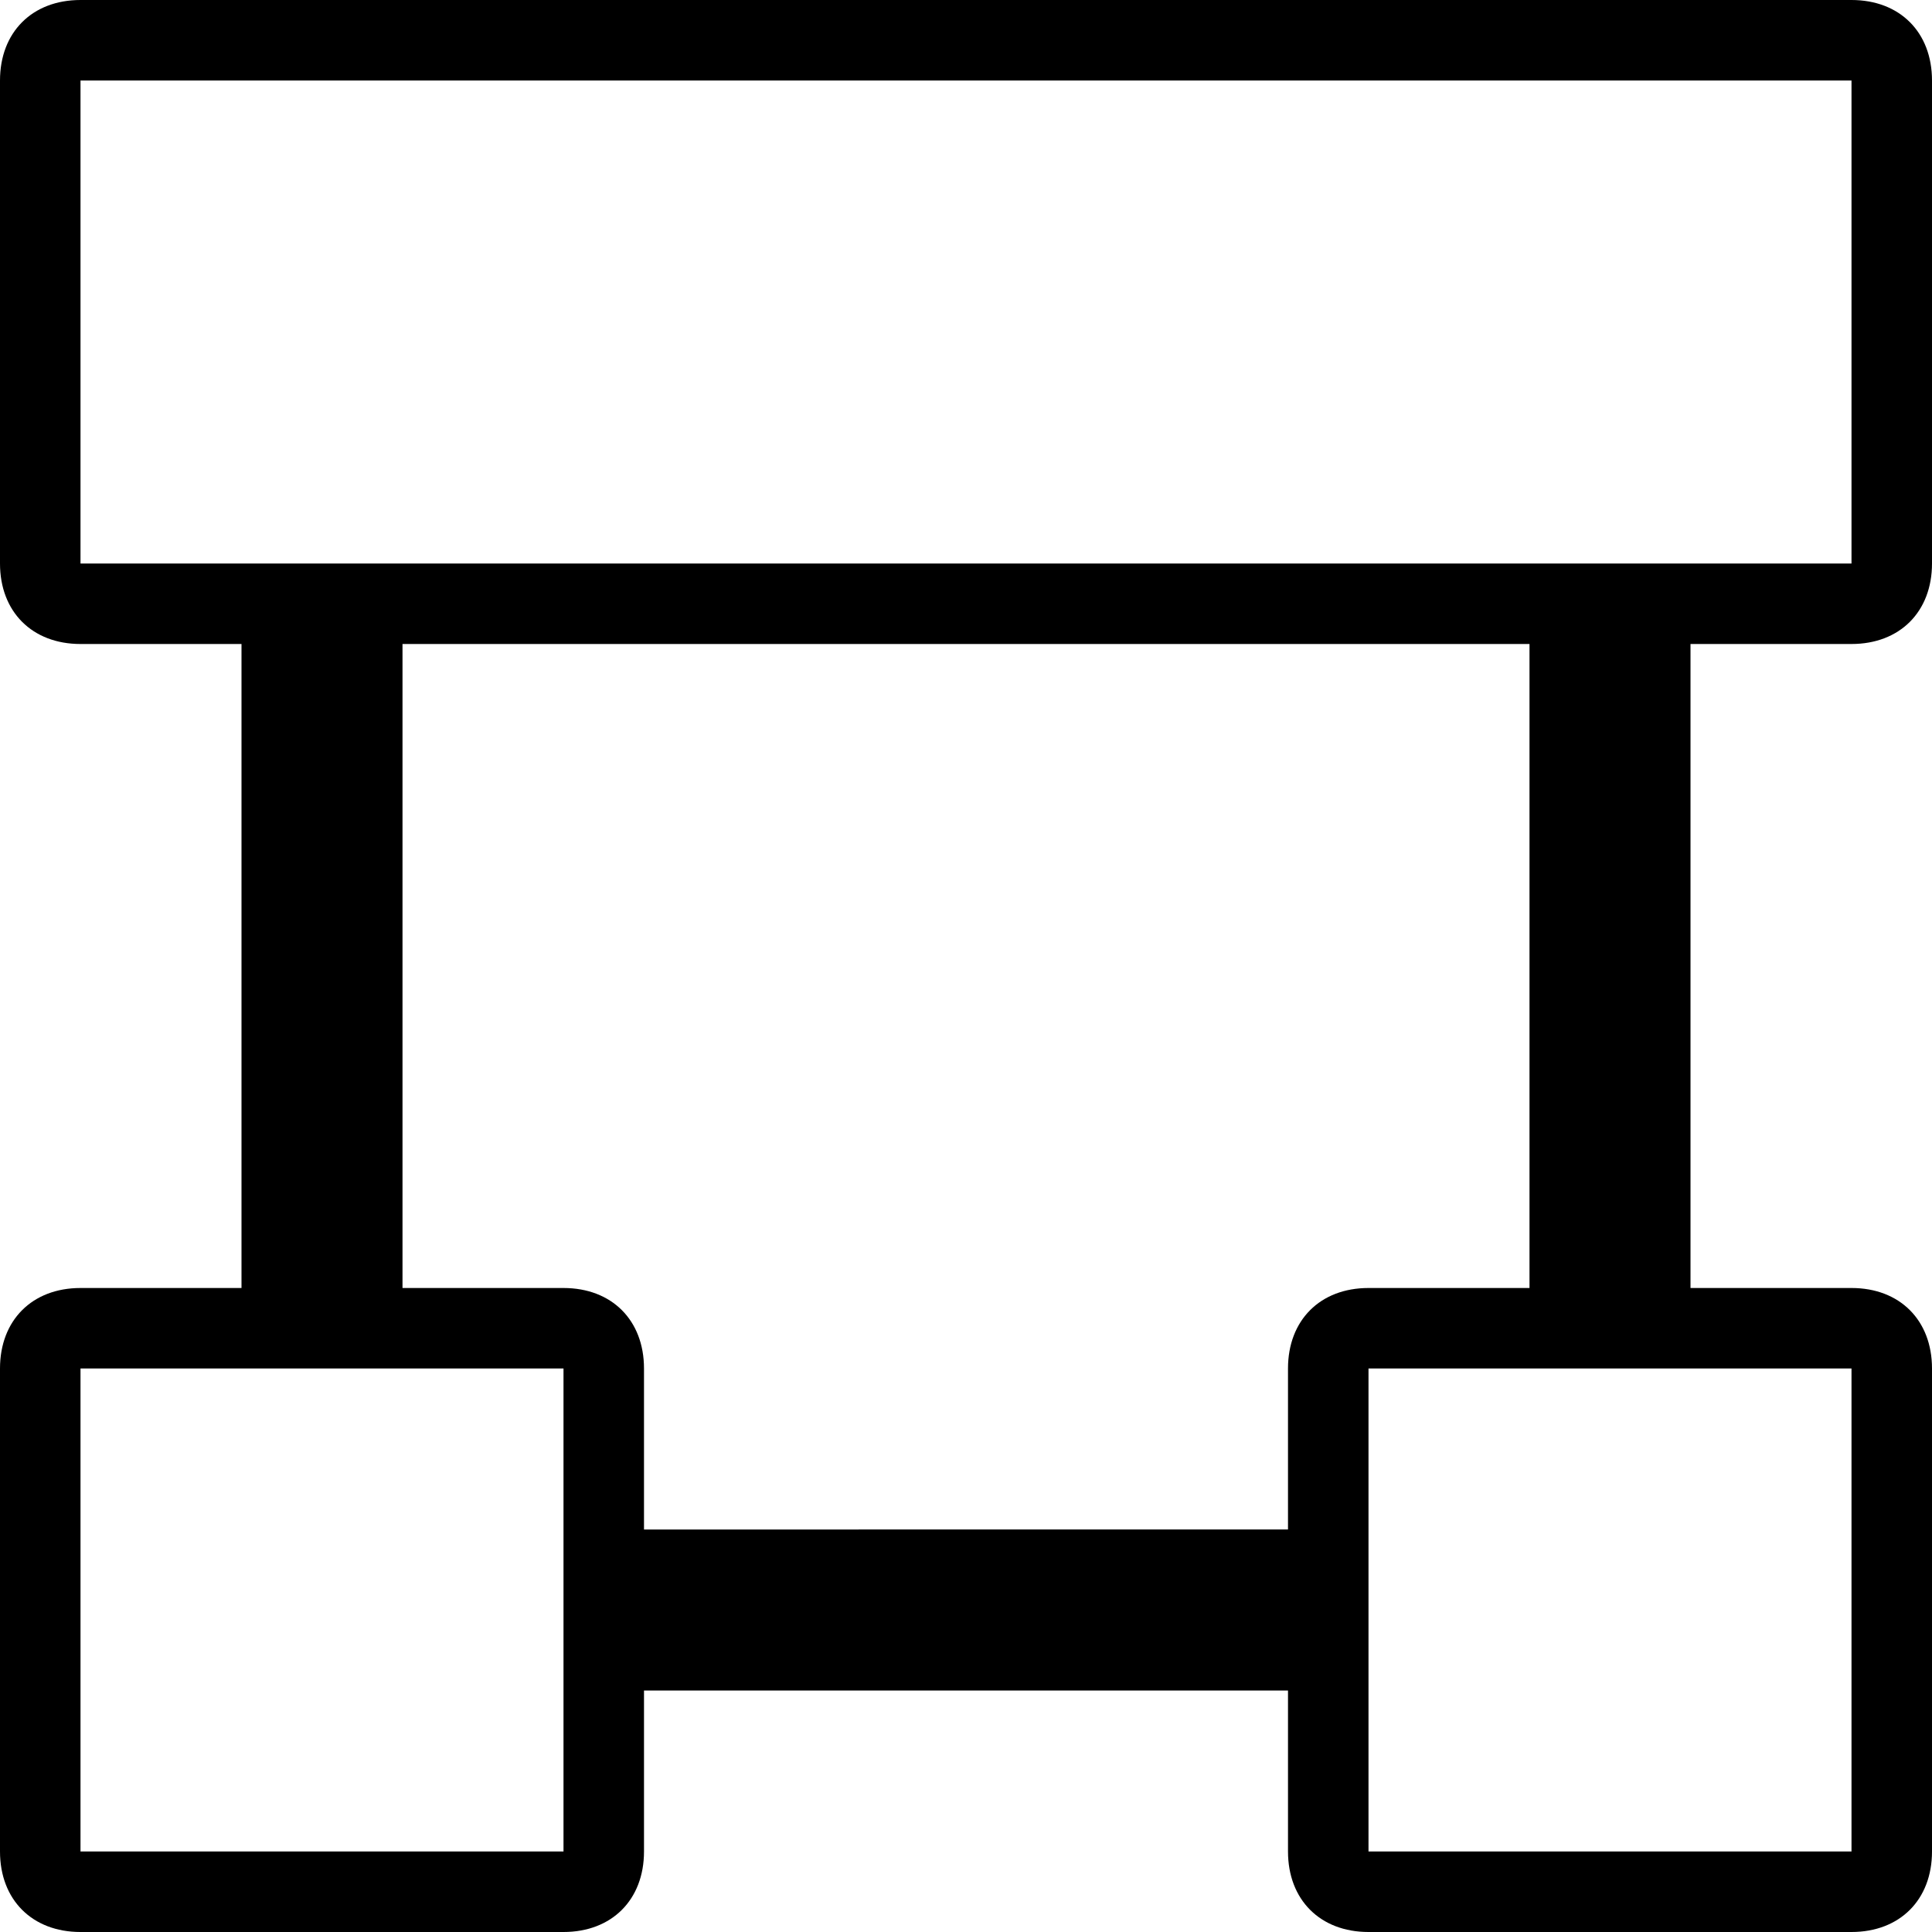
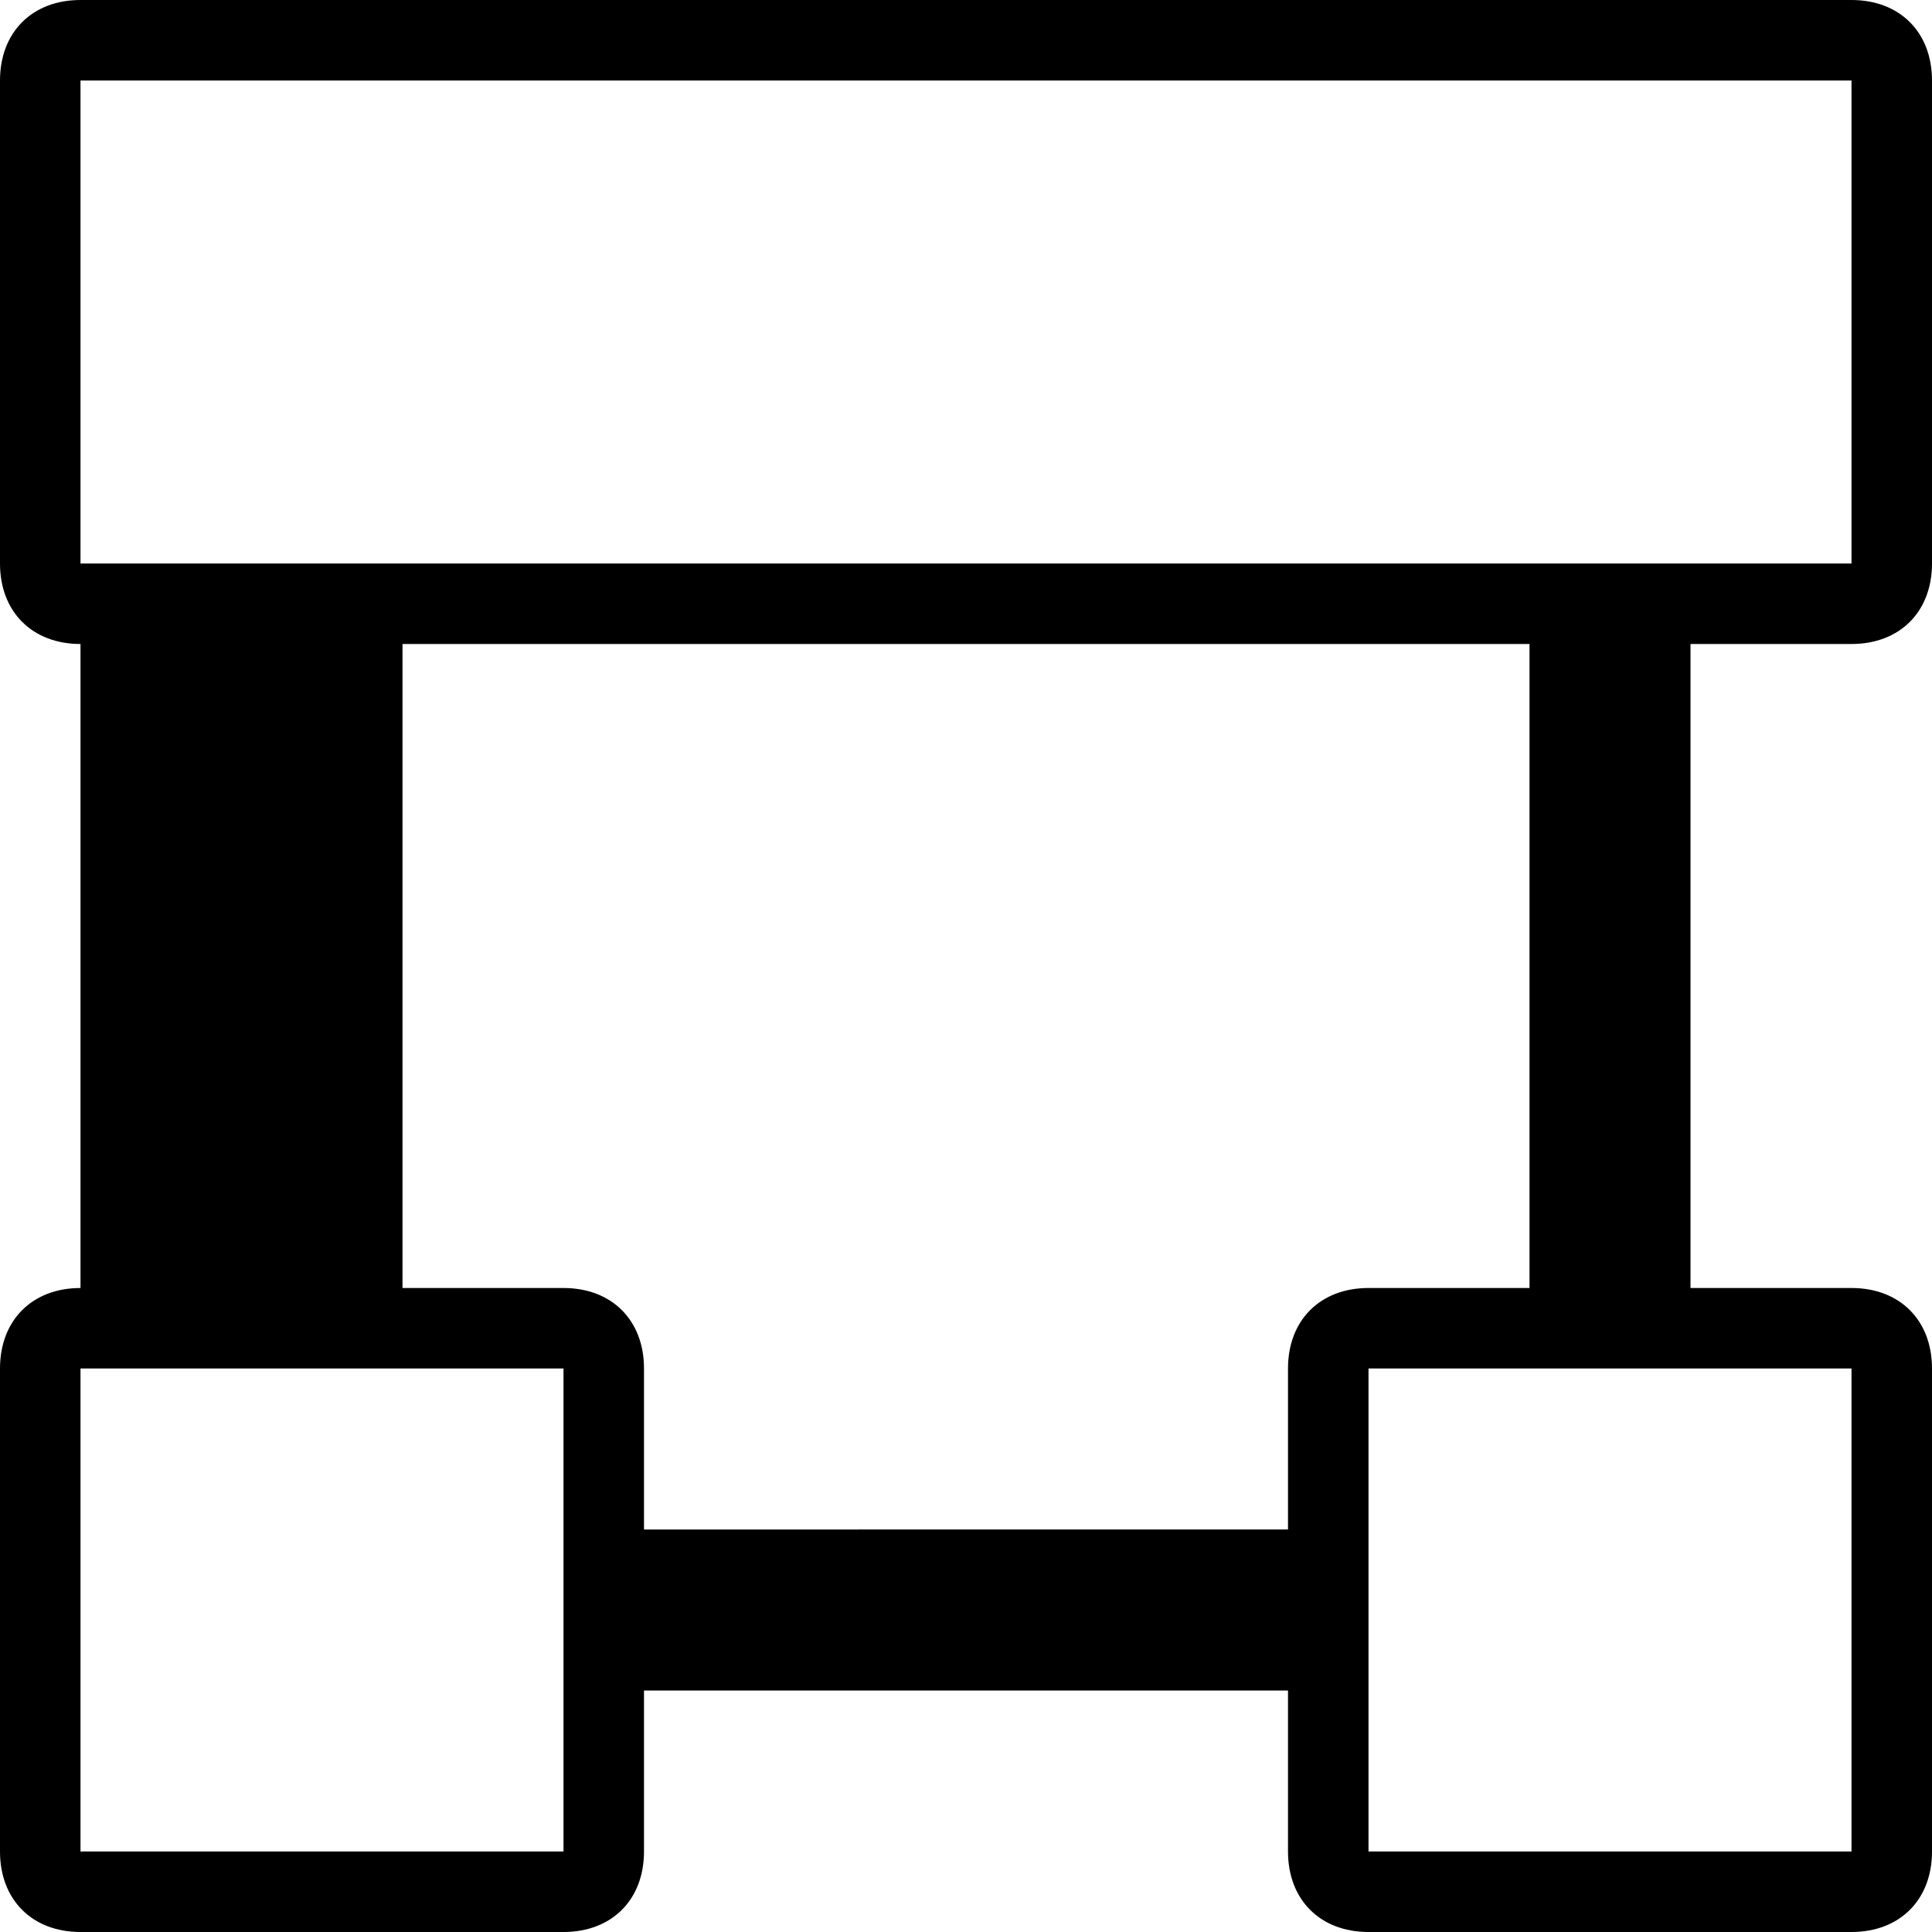
<svg xmlns="http://www.w3.org/2000/svg" enable-background="new 0 0 24 24" height="24px" id="Layer_1" version="1.1" viewBox="0 0 24 24" width="24px" xml:space="preserve">
-   <path d="M16,23c0,0.6,0.4,1,1,1h6c0.6,0,1-0.4,1-1v-6c0-0.6-0.4-1-1-1h-2V8h2c0.6,0,1-0.4,1-1V1c0-0.6-0.4-1-1-1H1C0.4,0,0,0.4,0,1  v6c0,0.6,0.4,1,1,1h2v8H1c-0.6,0-1,0.4-1,1v6c0,0.6,0.4,1,1,1h6c0.6,0,1-0.4,1-1v-2h8V23z M1,7V1h22v6H1z M23,17v6h-6v-6H23z M7,23  H1v-6h6V23z M8,19v-2c0-0.6-0.4-1-1-1H5V8h14v8h-2c-0.6,0-1,0.4-1,1v2H8z" />
+   <path d="M16,23c0,0.6,0.4,1,1,1h6c0.6,0,1-0.4,1-1v-6c0-0.6-0.4-1-1-1h-2V8h2c0.6,0,1-0.4,1-1V1c0-0.6-0.4-1-1-1H1C0.4,0,0,0.4,0,1  v6c0,0.6,0.4,1,1,1v8H1c-0.6,0-1,0.4-1,1v6c0,0.6,0.4,1,1,1h6c0.6,0,1-0.4,1-1v-2h8V23z M1,7V1h22v6H1z M23,17v6h-6v-6H23z M7,23  H1v-6h6V23z M8,19v-2c0-0.6-0.4-1-1-1H5V8h14v8h-2c-0.6,0-1,0.4-1,1v2H8z" />
</svg>